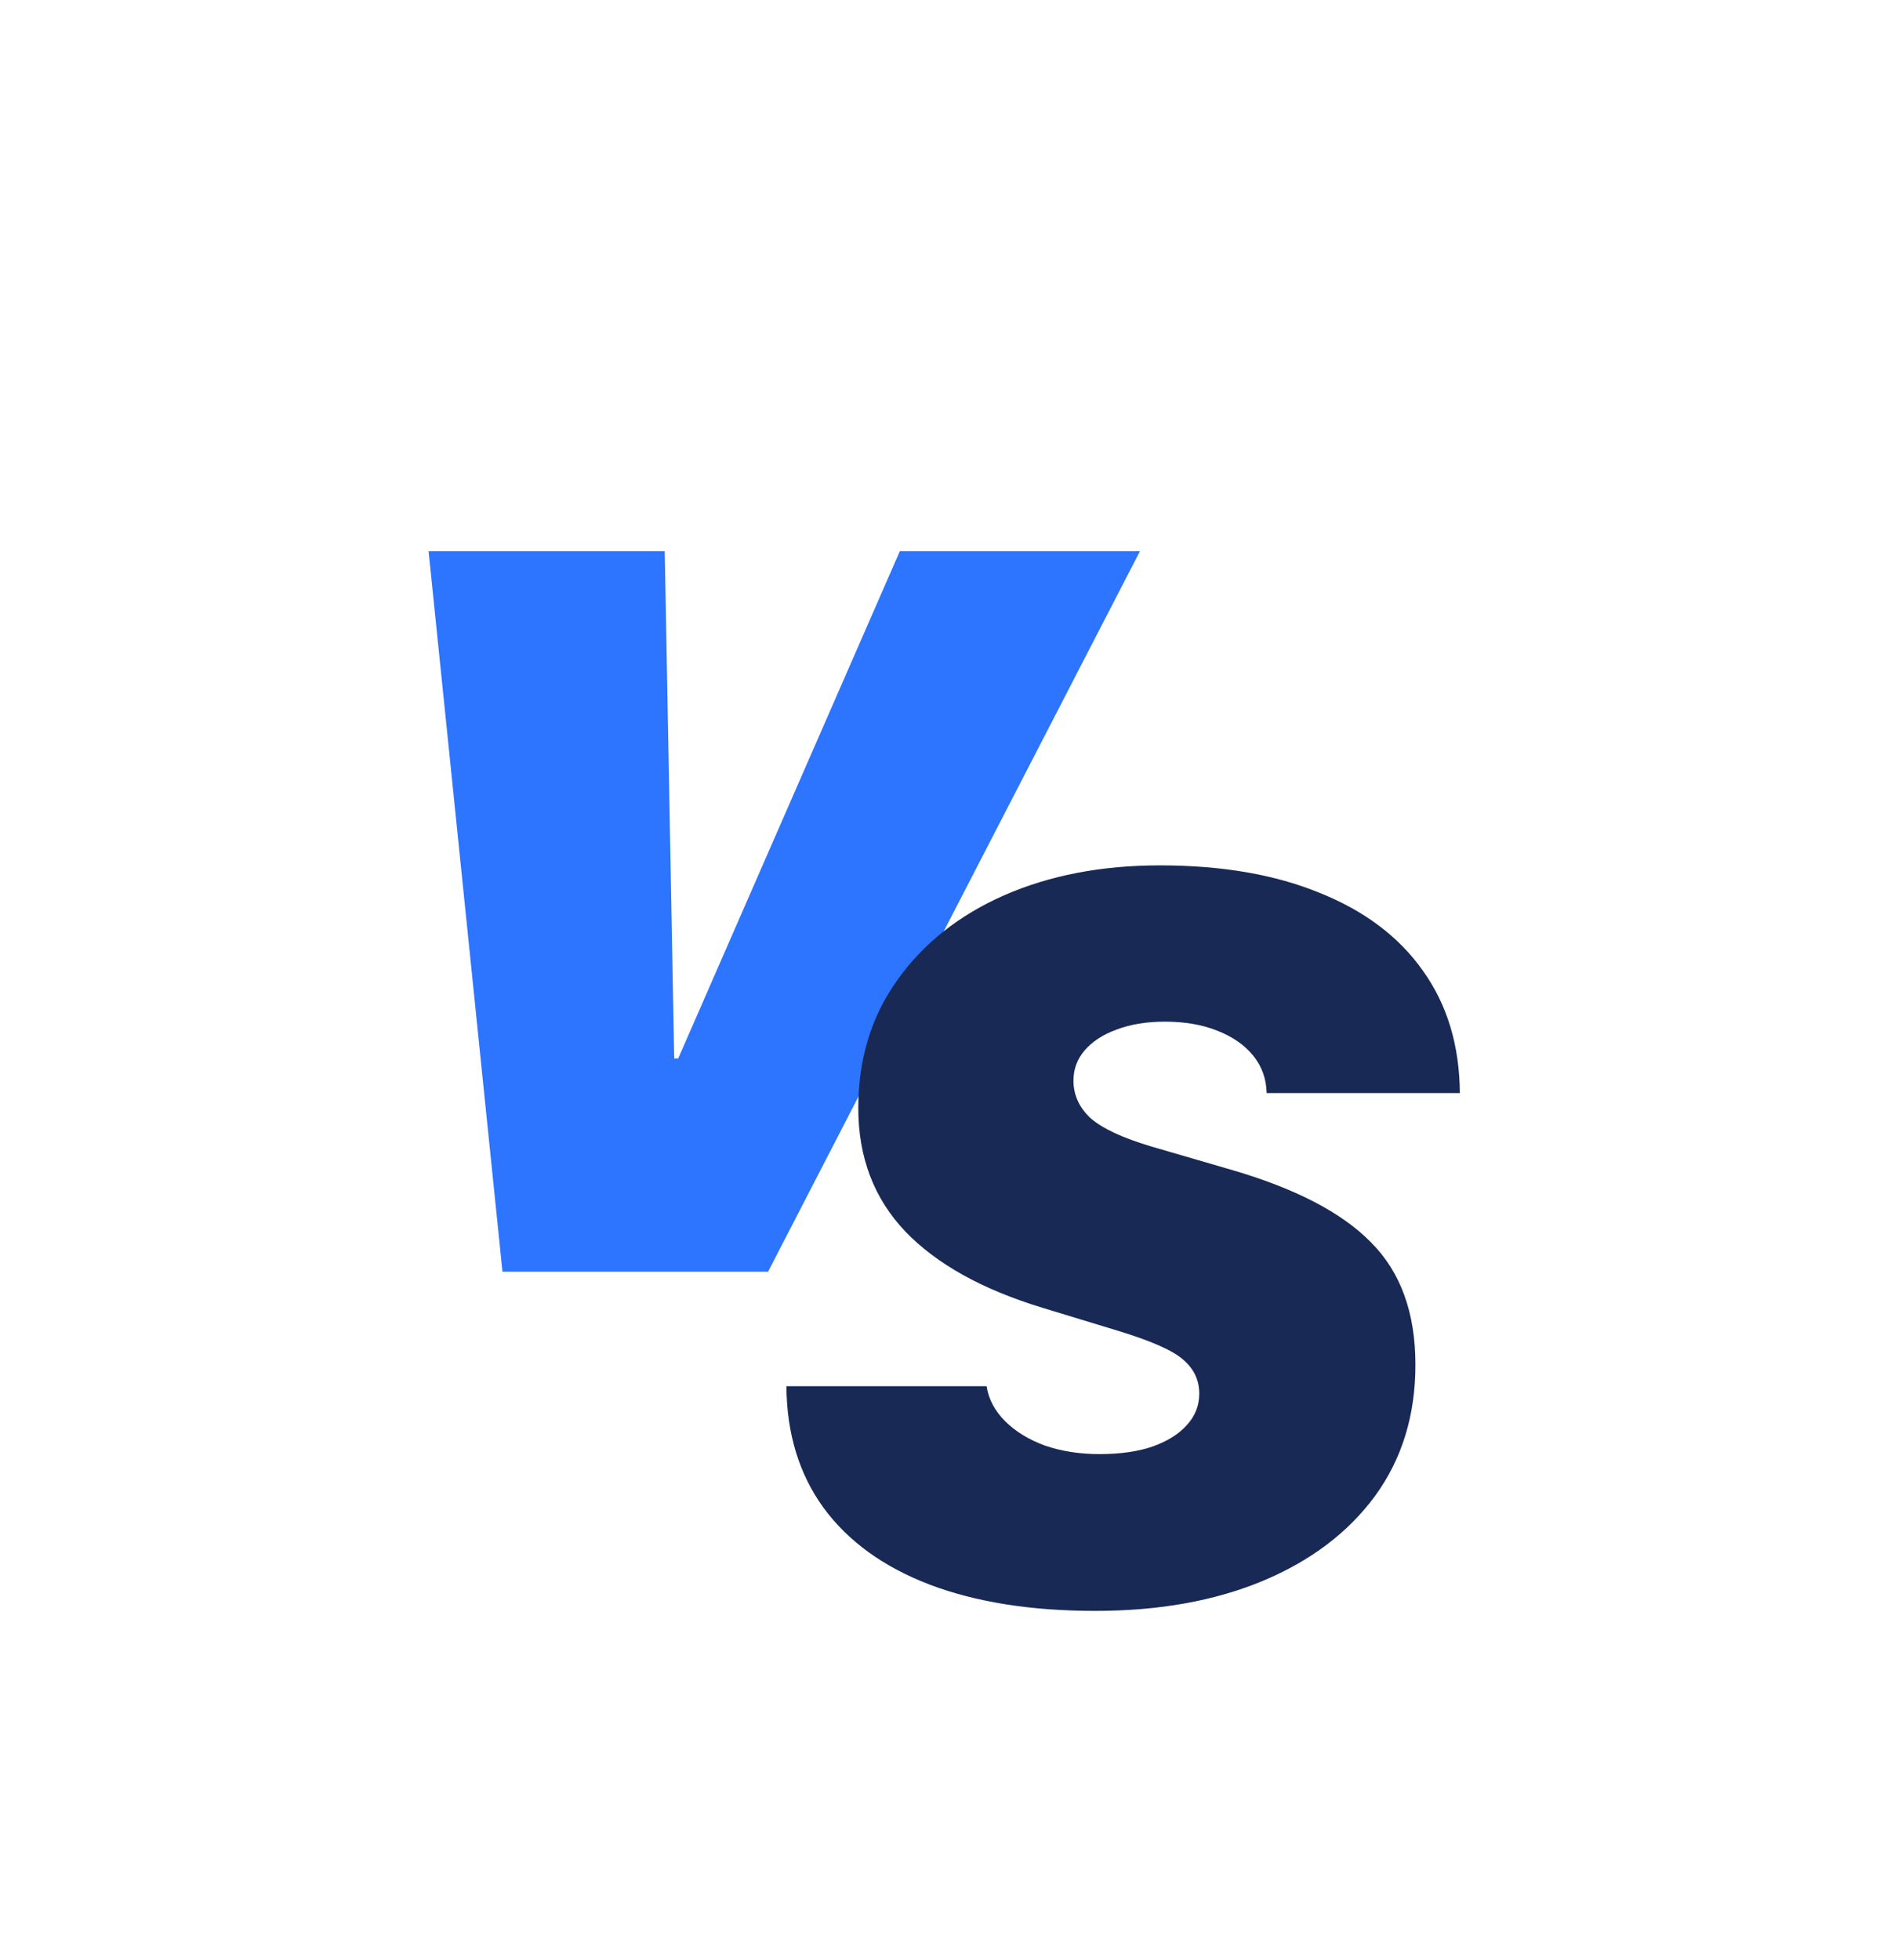
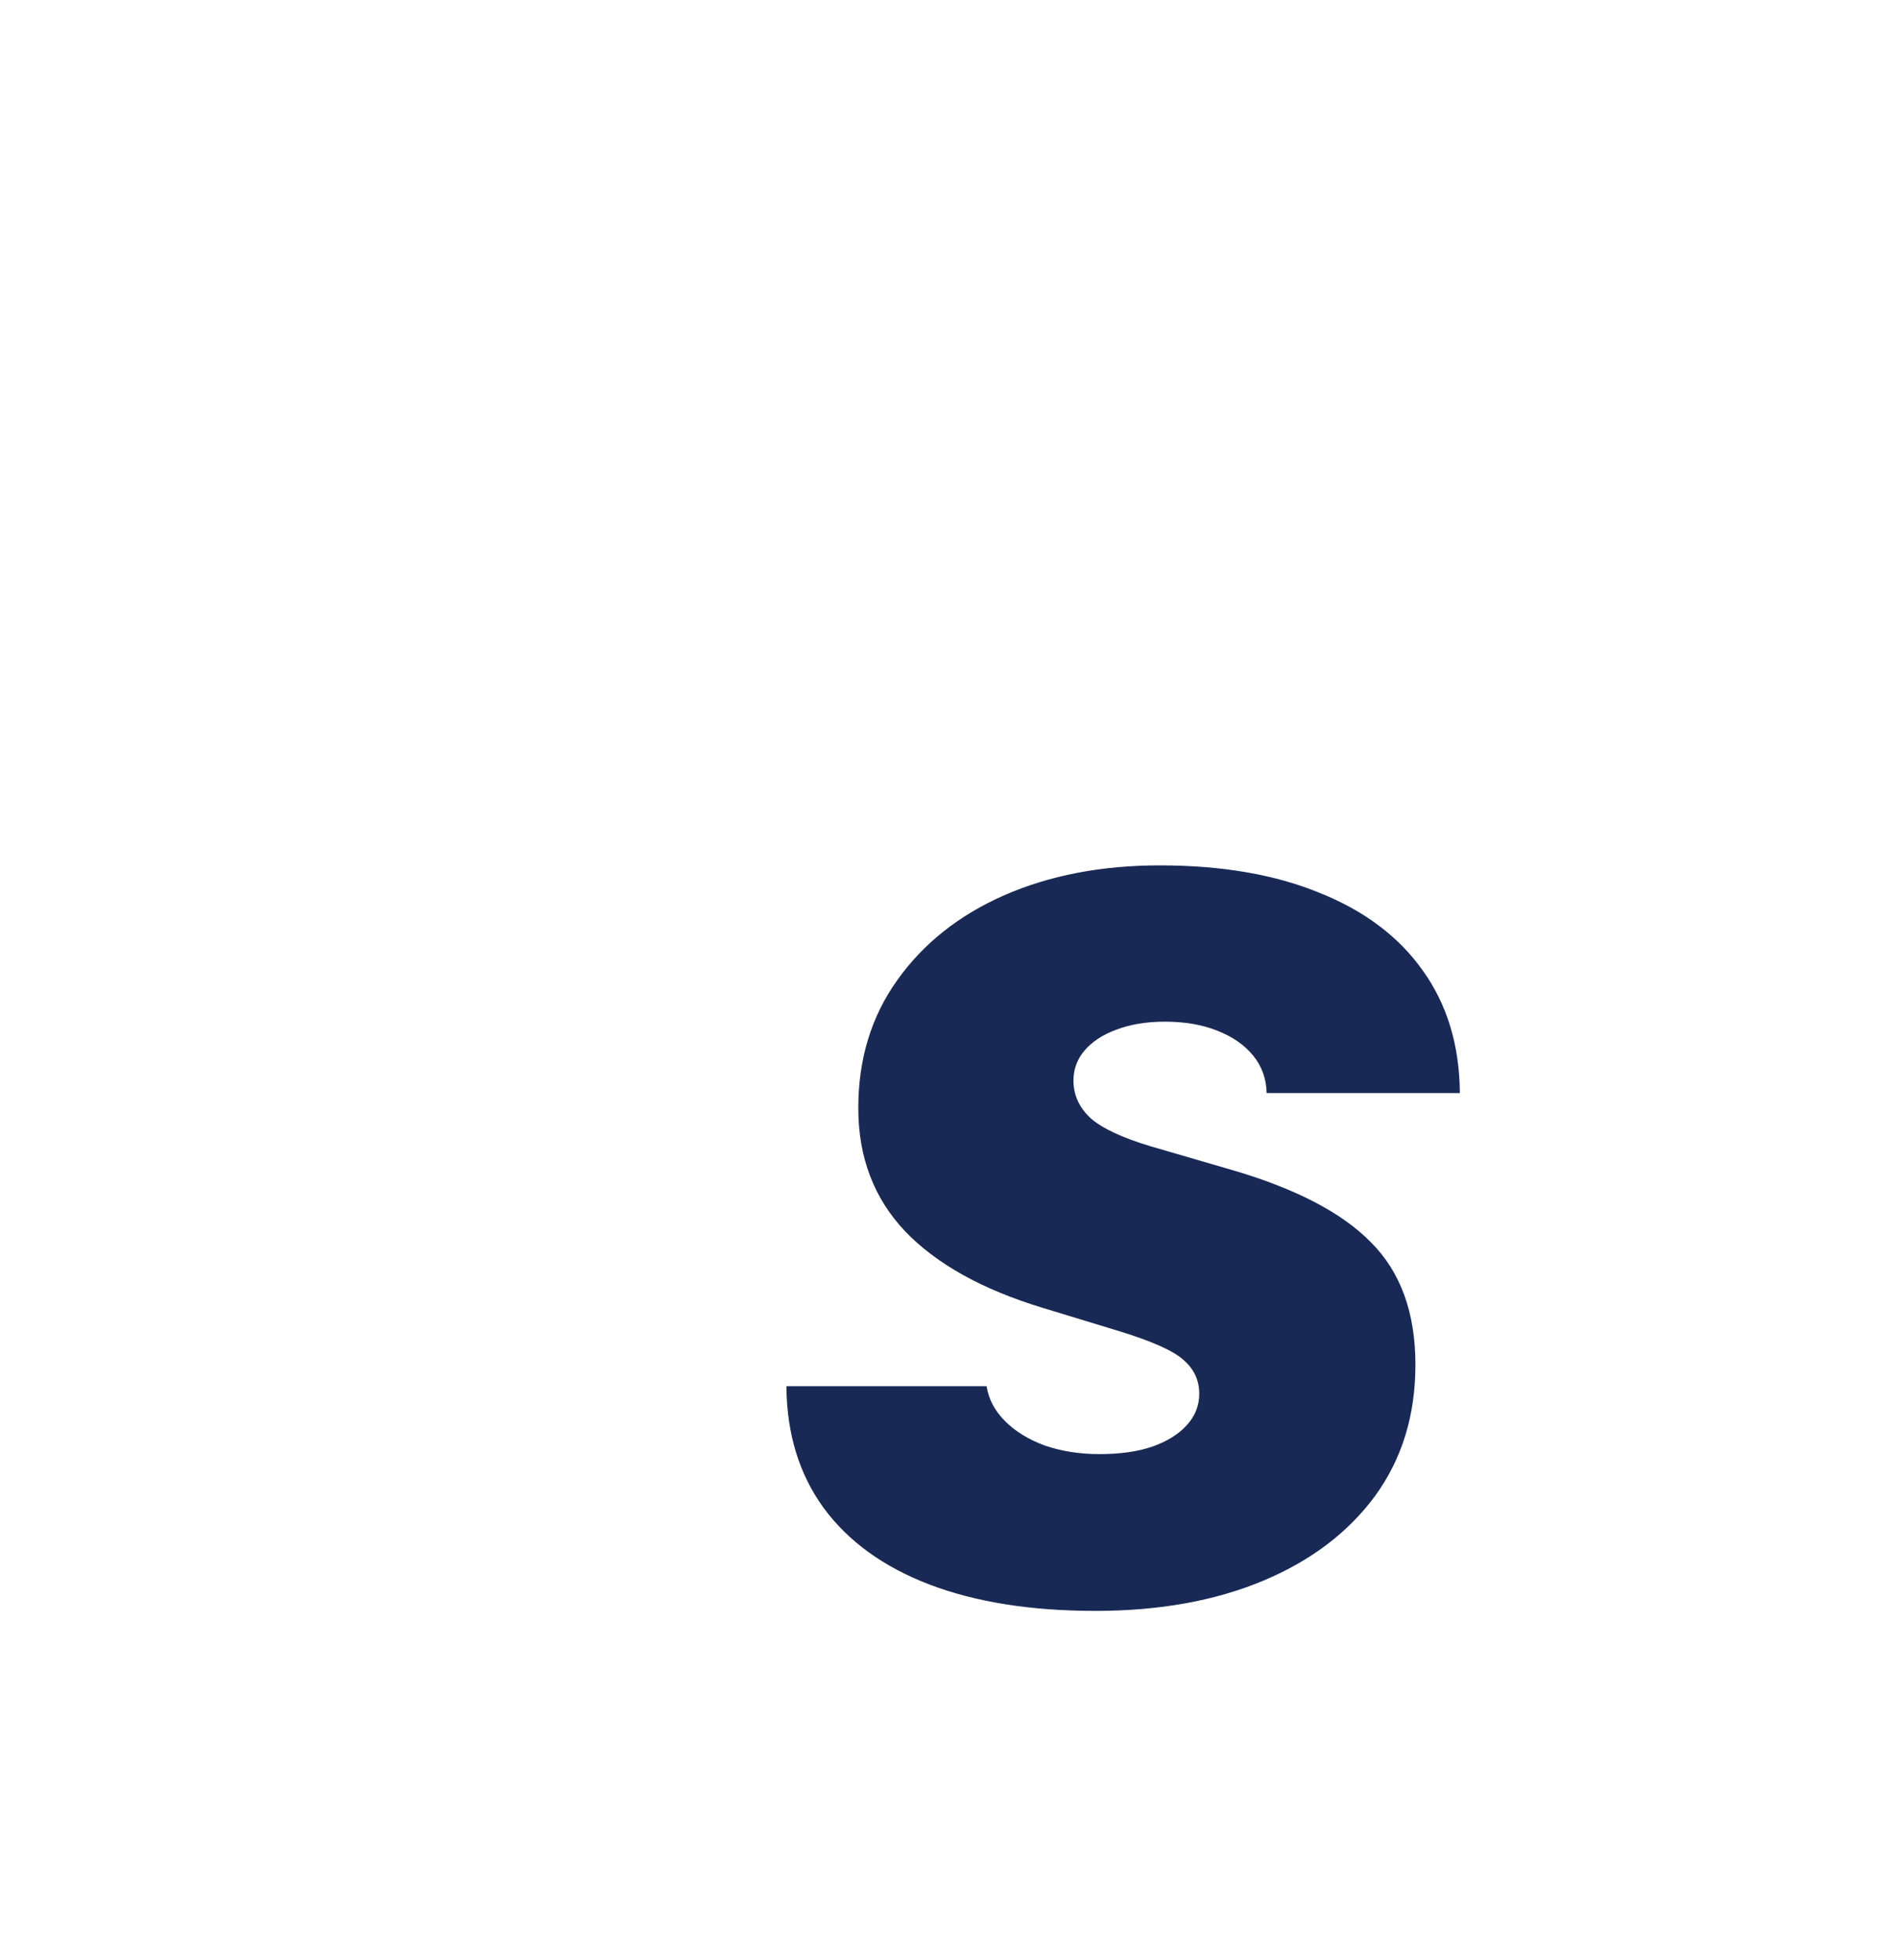
<svg xmlns="http://www.w3.org/2000/svg" width="124" height="128" viewBox="0 0 124 128" fill="none">
  <circle cx="62" cy="62" r="62" fill="white" />
  <g filter="url(#filter0_d_1238_8062)">
-     <path d="M50.178 76.063H32.827L28 29H43.427L44.047 62.137H44.307L58.788 29H74.476L50.178 76.063Z" fill="#2D74FF" />
    <path d="M51.378 83.539H64.456C64.587 84.387 64.989 85.148 65.663 85.822C66.337 86.496 67.207 87.029 68.272 87.42C69.359 87.79 70.544 87.975 71.827 87.975C73.175 87.975 74.328 87.812 75.284 87.486C76.263 87.138 77.013 86.67 77.535 86.083C78.078 85.496 78.35 84.811 78.35 84.028C78.35 83.159 78.013 82.43 77.339 81.843C76.687 81.234 75.252 80.593 73.034 79.919L68.109 78.419C64.174 77.223 61.184 75.559 59.14 73.429C57.096 71.276 56.074 68.591 56.074 65.373C56.074 62.176 56.922 59.393 58.618 57.023C60.314 54.632 62.641 52.783 65.598 51.479C68.577 50.174 71.969 49.522 75.774 49.522C79.818 49.522 83.297 50.12 86.21 51.316C89.146 52.49 91.396 54.186 92.962 56.404C94.549 58.621 95.353 61.285 95.375 64.394H82.753C82.731 63.459 82.438 62.644 81.873 61.948C81.307 61.252 80.525 60.709 79.524 60.318C78.546 59.926 77.404 59.73 76.1 59.73C74.904 59.73 73.849 59.904 72.936 60.252C72.045 60.578 71.349 61.035 70.849 61.622C70.37 62.187 70.131 62.84 70.131 63.579C70.131 64.514 70.501 65.329 71.24 66.025C72.001 66.699 73.328 67.319 75.219 67.884L80.372 69.384C84.591 70.602 87.656 72.189 89.57 74.146C91.505 76.081 92.472 78.745 92.472 82.137C92.472 85.442 91.592 88.301 89.831 90.715C88.069 93.106 85.623 94.954 82.492 96.259C79.361 97.564 75.719 98.216 71.566 98.216C67.348 98.216 63.728 97.64 60.706 96.487C57.705 95.335 55.4 93.661 53.791 91.465C52.204 89.269 51.399 86.627 51.378 83.539Z" fill="#182955" />
  </g>
  <defs>
    <filter id="filter0_d_1238_8062" x="6" y="14" width="111.375" height="113.216" filterUnits="userSpaceOnUse" color-interpolation-filters="sRGB">
      <feFlood flood-opacity="0" result="BackgroundImageFix" />
      <feColorMatrix in="SourceAlpha" type="matrix" values="0 0 0 0 0 0 0 0 0 0 0 0 0 0 0 0 0 0 127 0" result="hardAlpha" />
      <feOffset dy="7" />
      <feGaussianBlur stdDeviation="11" />
      <feComposite in2="hardAlpha" operator="out" />
      <feColorMatrix type="matrix" values="0 0 0 0 0.176 0 0 0 0 0.455 0 0 0 0 1 0 0 0 0.16 0" />
      <feBlend mode="normal" in2="BackgroundImageFix" result="effect1_dropShadow_1238_8062" />
      <feBlend mode="normal" in="SourceGraphic" in2="effect1_dropShadow_1238_8062" result="shape" />
    </filter>
  </defs>
</svg>